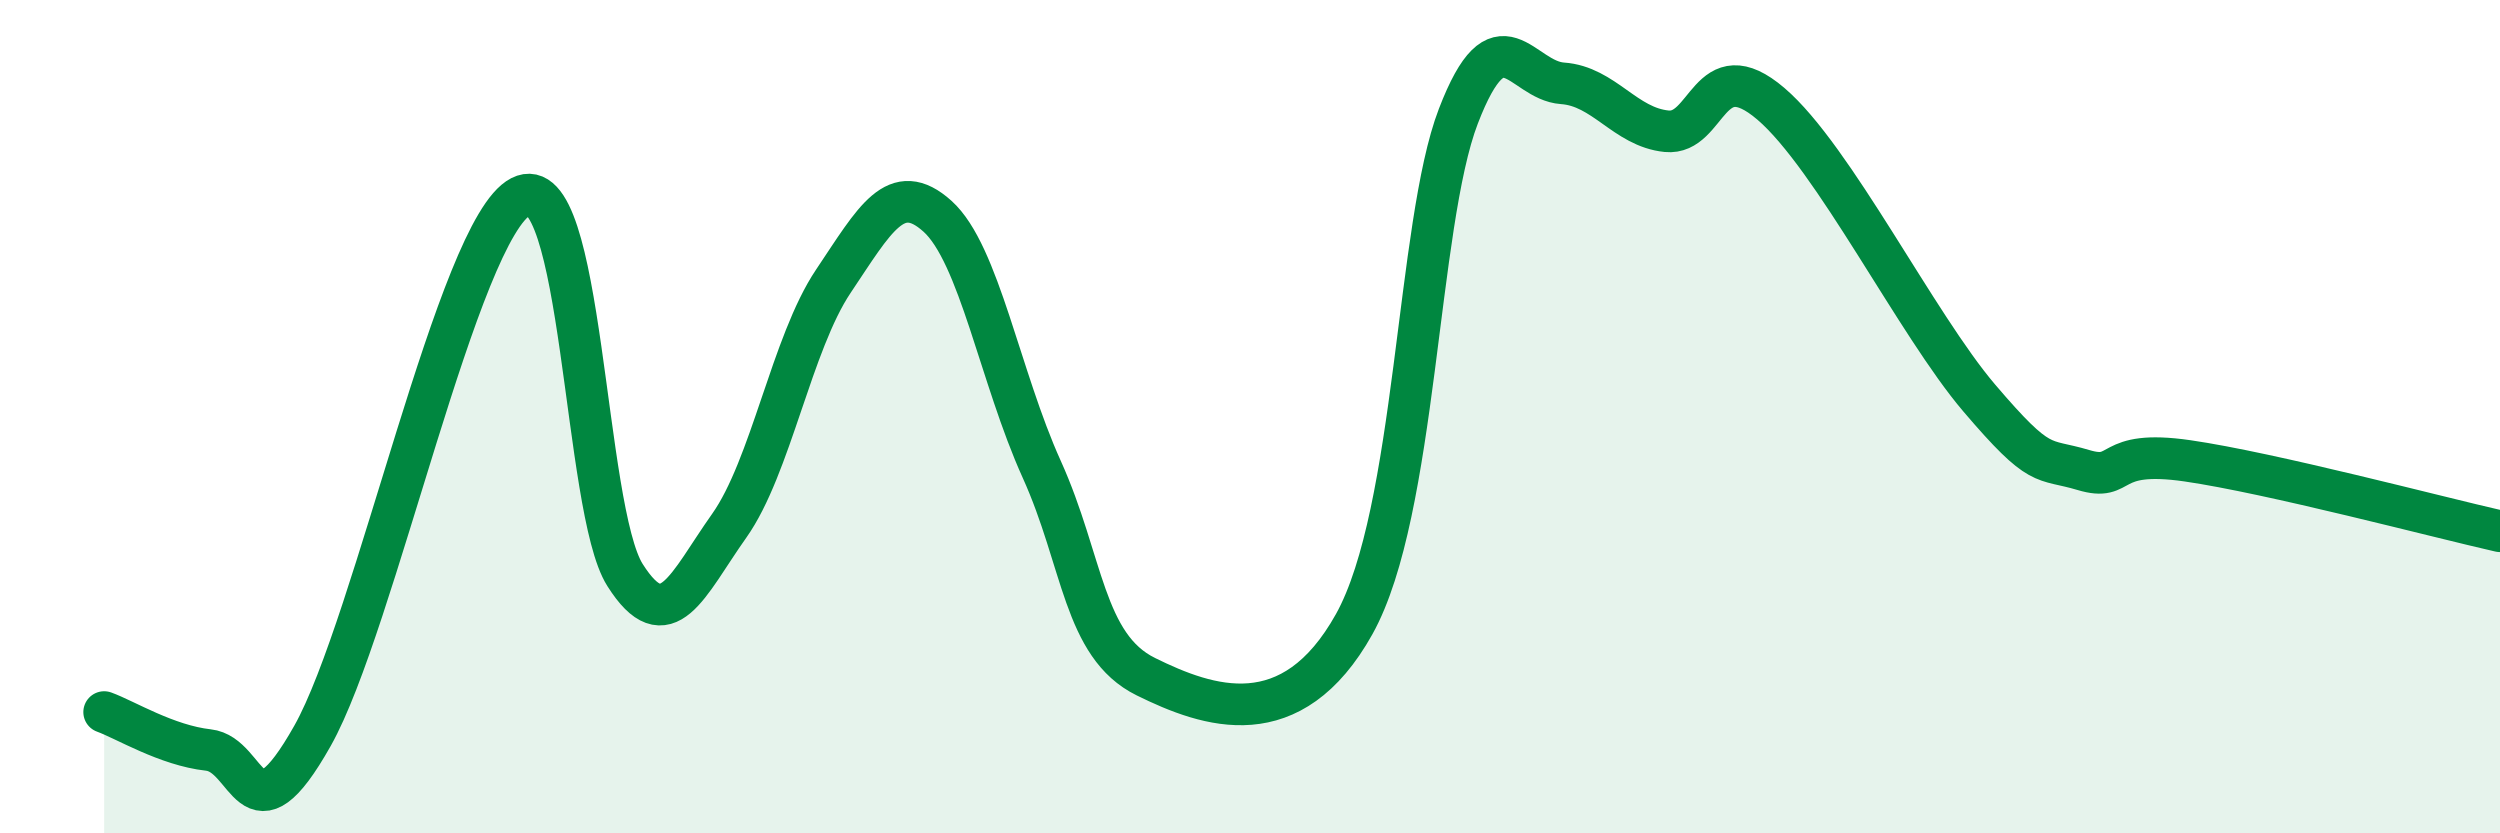
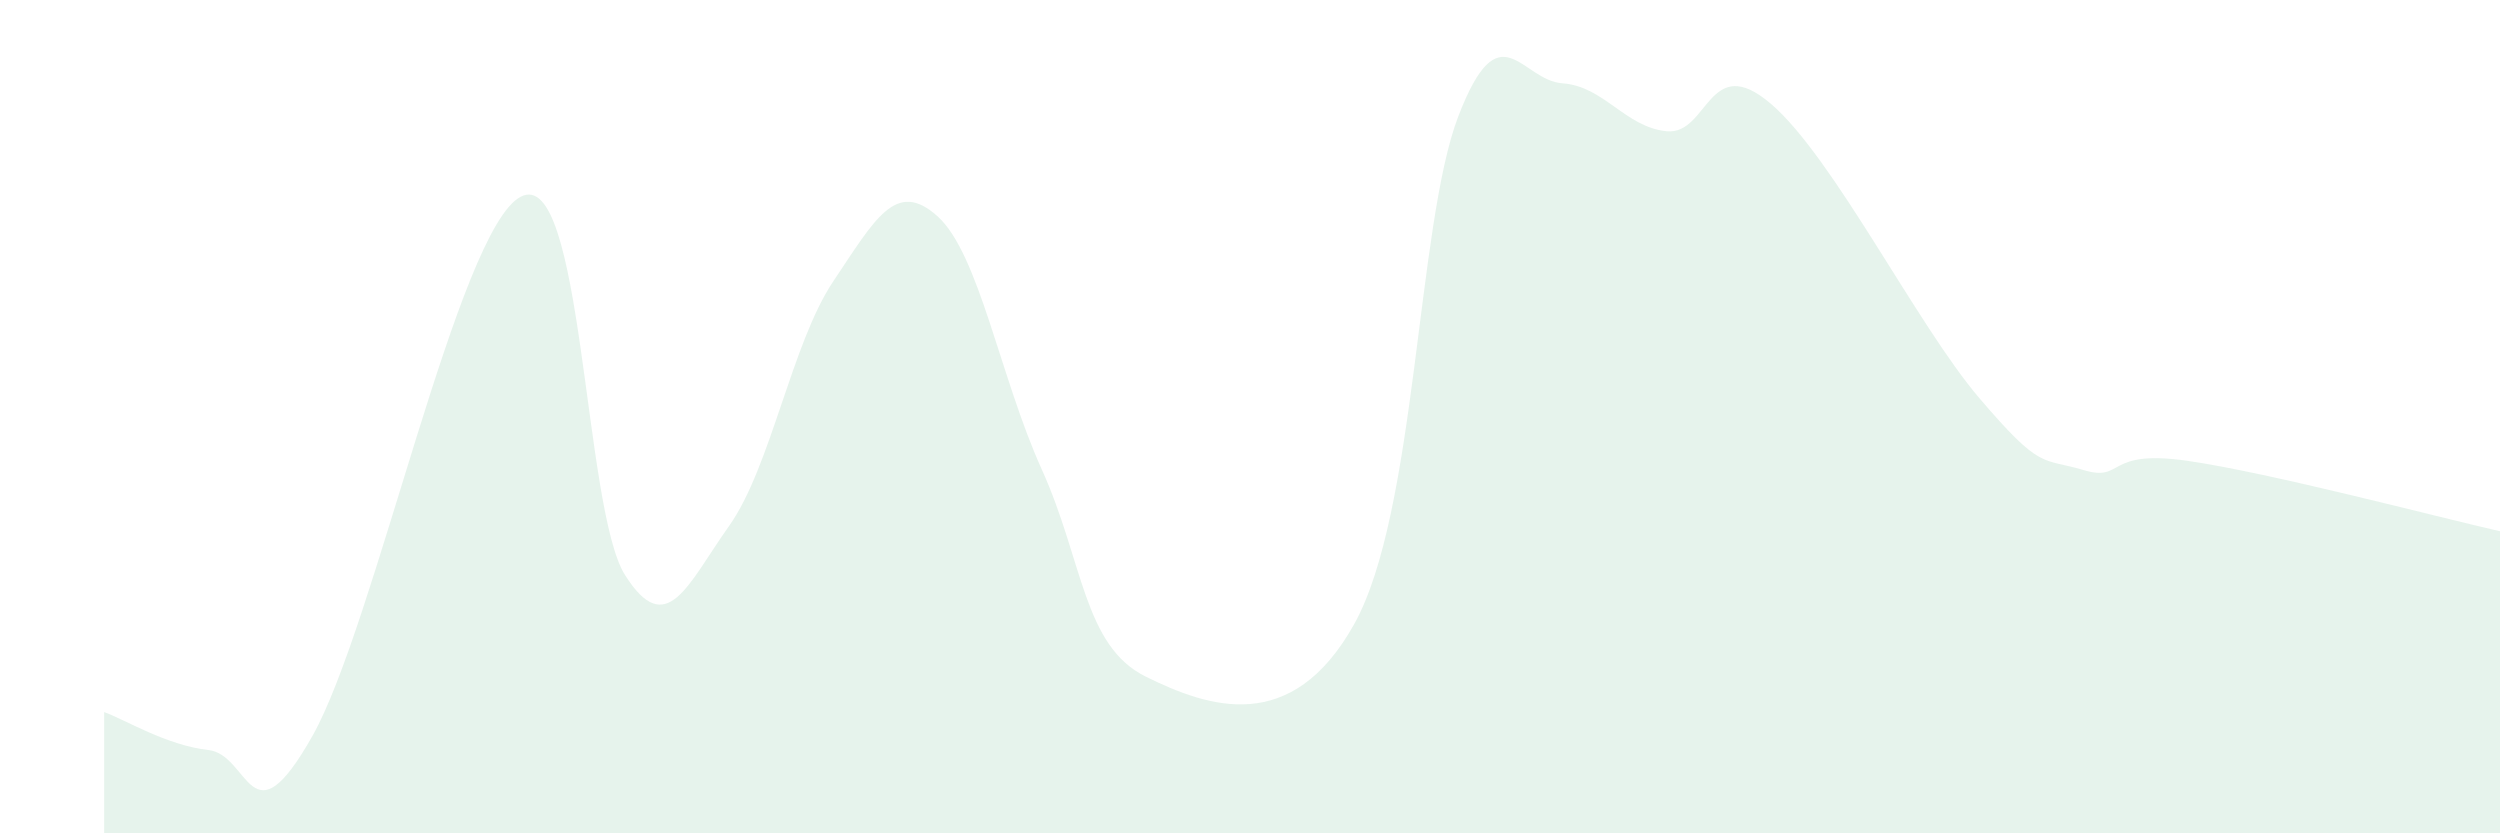
<svg xmlns="http://www.w3.org/2000/svg" width="60" height="20" viewBox="0 0 60 20">
  <path d="M 2.5,17.09 C 3,17.27 4,17.89 5,18 C 6,18.11 6,20.32 7.5,17.66 C 9,15 11,5.49 12.5,4.72 C 14,3.95 14,12.22 15,13.8 C 16,15.38 16.5,14.03 17.5,12.62 C 18.5,11.21 19,8.24 20,6.75 C 21,5.26 21.5,4.29 22.5,5.19 C 23.5,6.09 24,9.05 25,11.26 C 26,13.47 26,15.5 27.5,16.24 C 29,16.98 31,17.67 32.5,14.98 C 34,12.29 34,5.39 35,2.79 C 36,0.19 36.5,1.93 37.5,2 C 38.5,2.07 39,3.05 40,3.15 C 41,3.25 41,1.21 42.5,2.49 C 44,3.77 46,7.79 47.5,9.55 C 49,11.31 49,10.98 50,11.28 C 51,11.58 50.5,10.77 52.5,11.06 C 54.5,11.35 58.5,12.41 60,12.75L60 20L2.5 20Z" fill="#008740" opacity="0.1" stroke-linecap="round" stroke-linejoin="round" />
-   <path d="M 2.5,17.09 C 3,17.27 4,17.89 5,18 C 6,18.11 6,20.32 7.5,17.66 C 9,15 11,5.49 12.5,4.72 C 14,3.95 14,12.22 15,13.8 C 16,15.38 16.5,14.03 17.5,12.62 C 18.5,11.21 19,8.24 20,6.75 C 21,5.26 21.5,4.29 22.5,5.19 C 23.5,6.09 24,9.05 25,11.26 C 26,13.47 26,15.5 27.5,16.24 C 29,16.98 31,17.67 32.5,14.98 C 34,12.29 34,5.39 35,2.79 C 36,0.19 36.5,1.93 37.5,2 C 38.5,2.07 39,3.05 40,3.15 C 41,3.25 41,1.21 42.5,2.49 C 44,3.77 46,7.79 47.5,9.55 C 49,11.31 49,10.98 50,11.28 C 51,11.58 50.5,10.77 52.5,11.06 C 54.5,11.35 58.5,12.41 60,12.75" stroke="#008740" stroke-width="1" fill="none" stroke-linecap="round" stroke-linejoin="round" />
</svg>